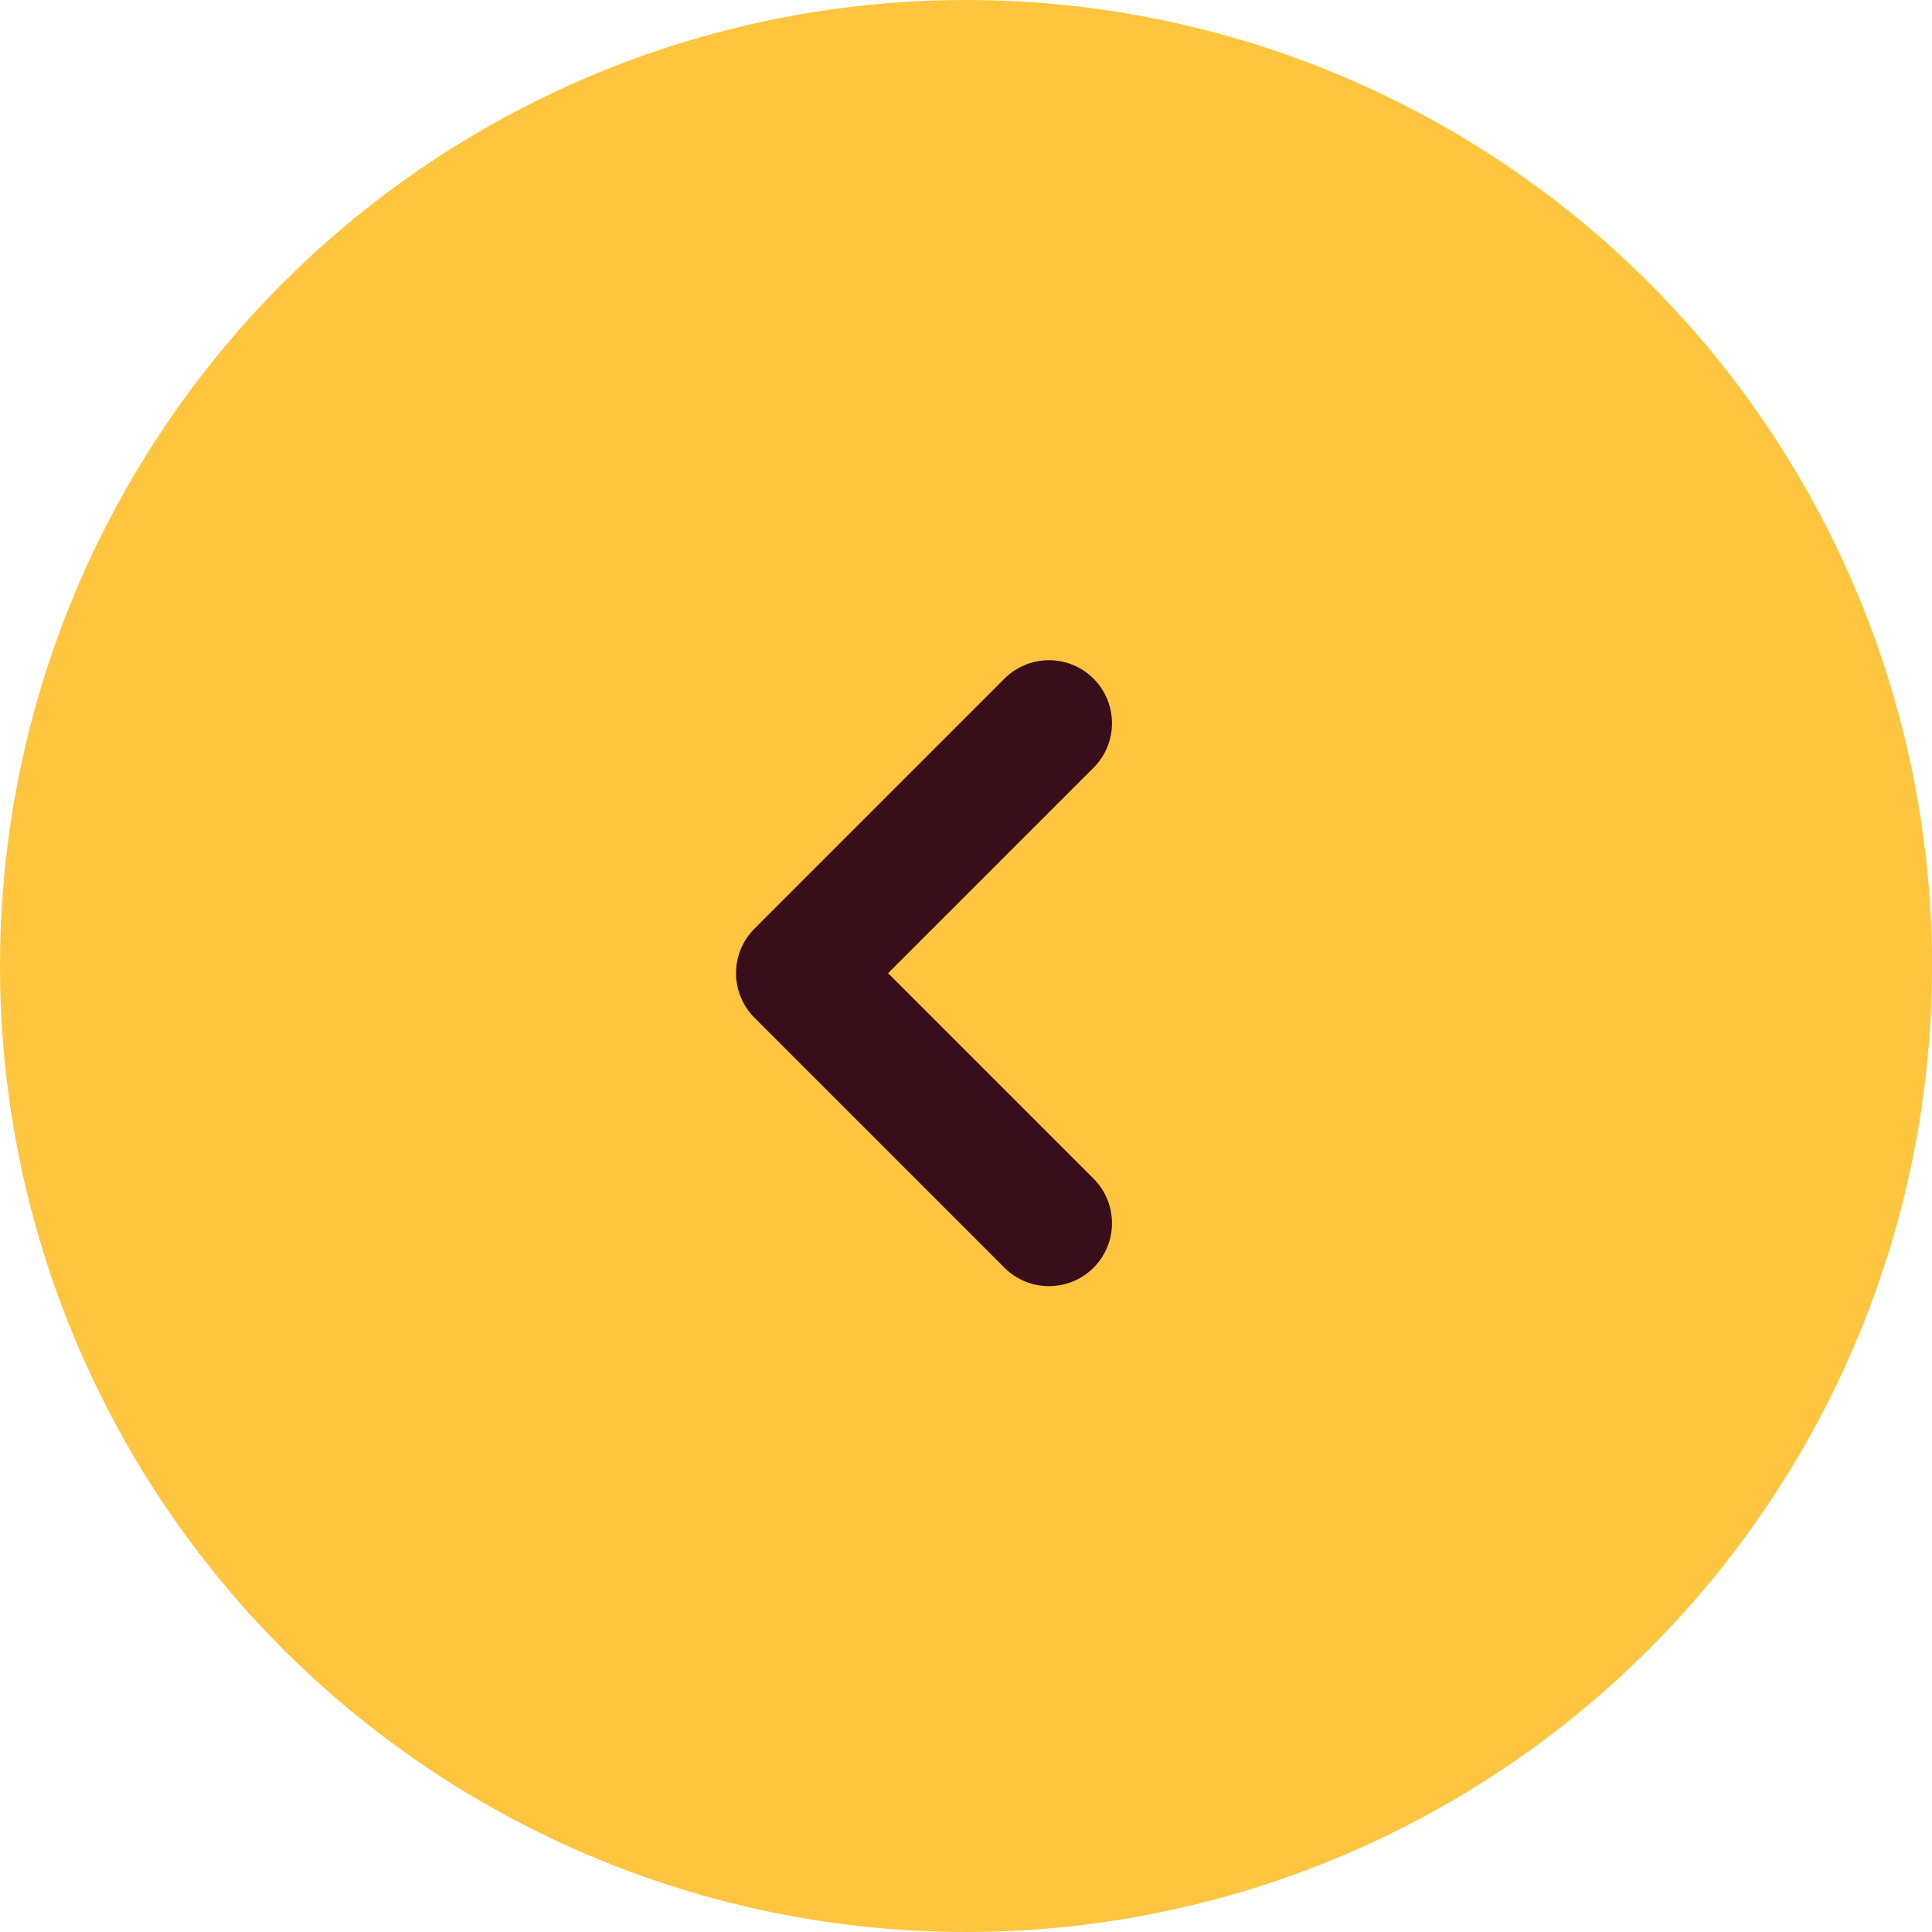
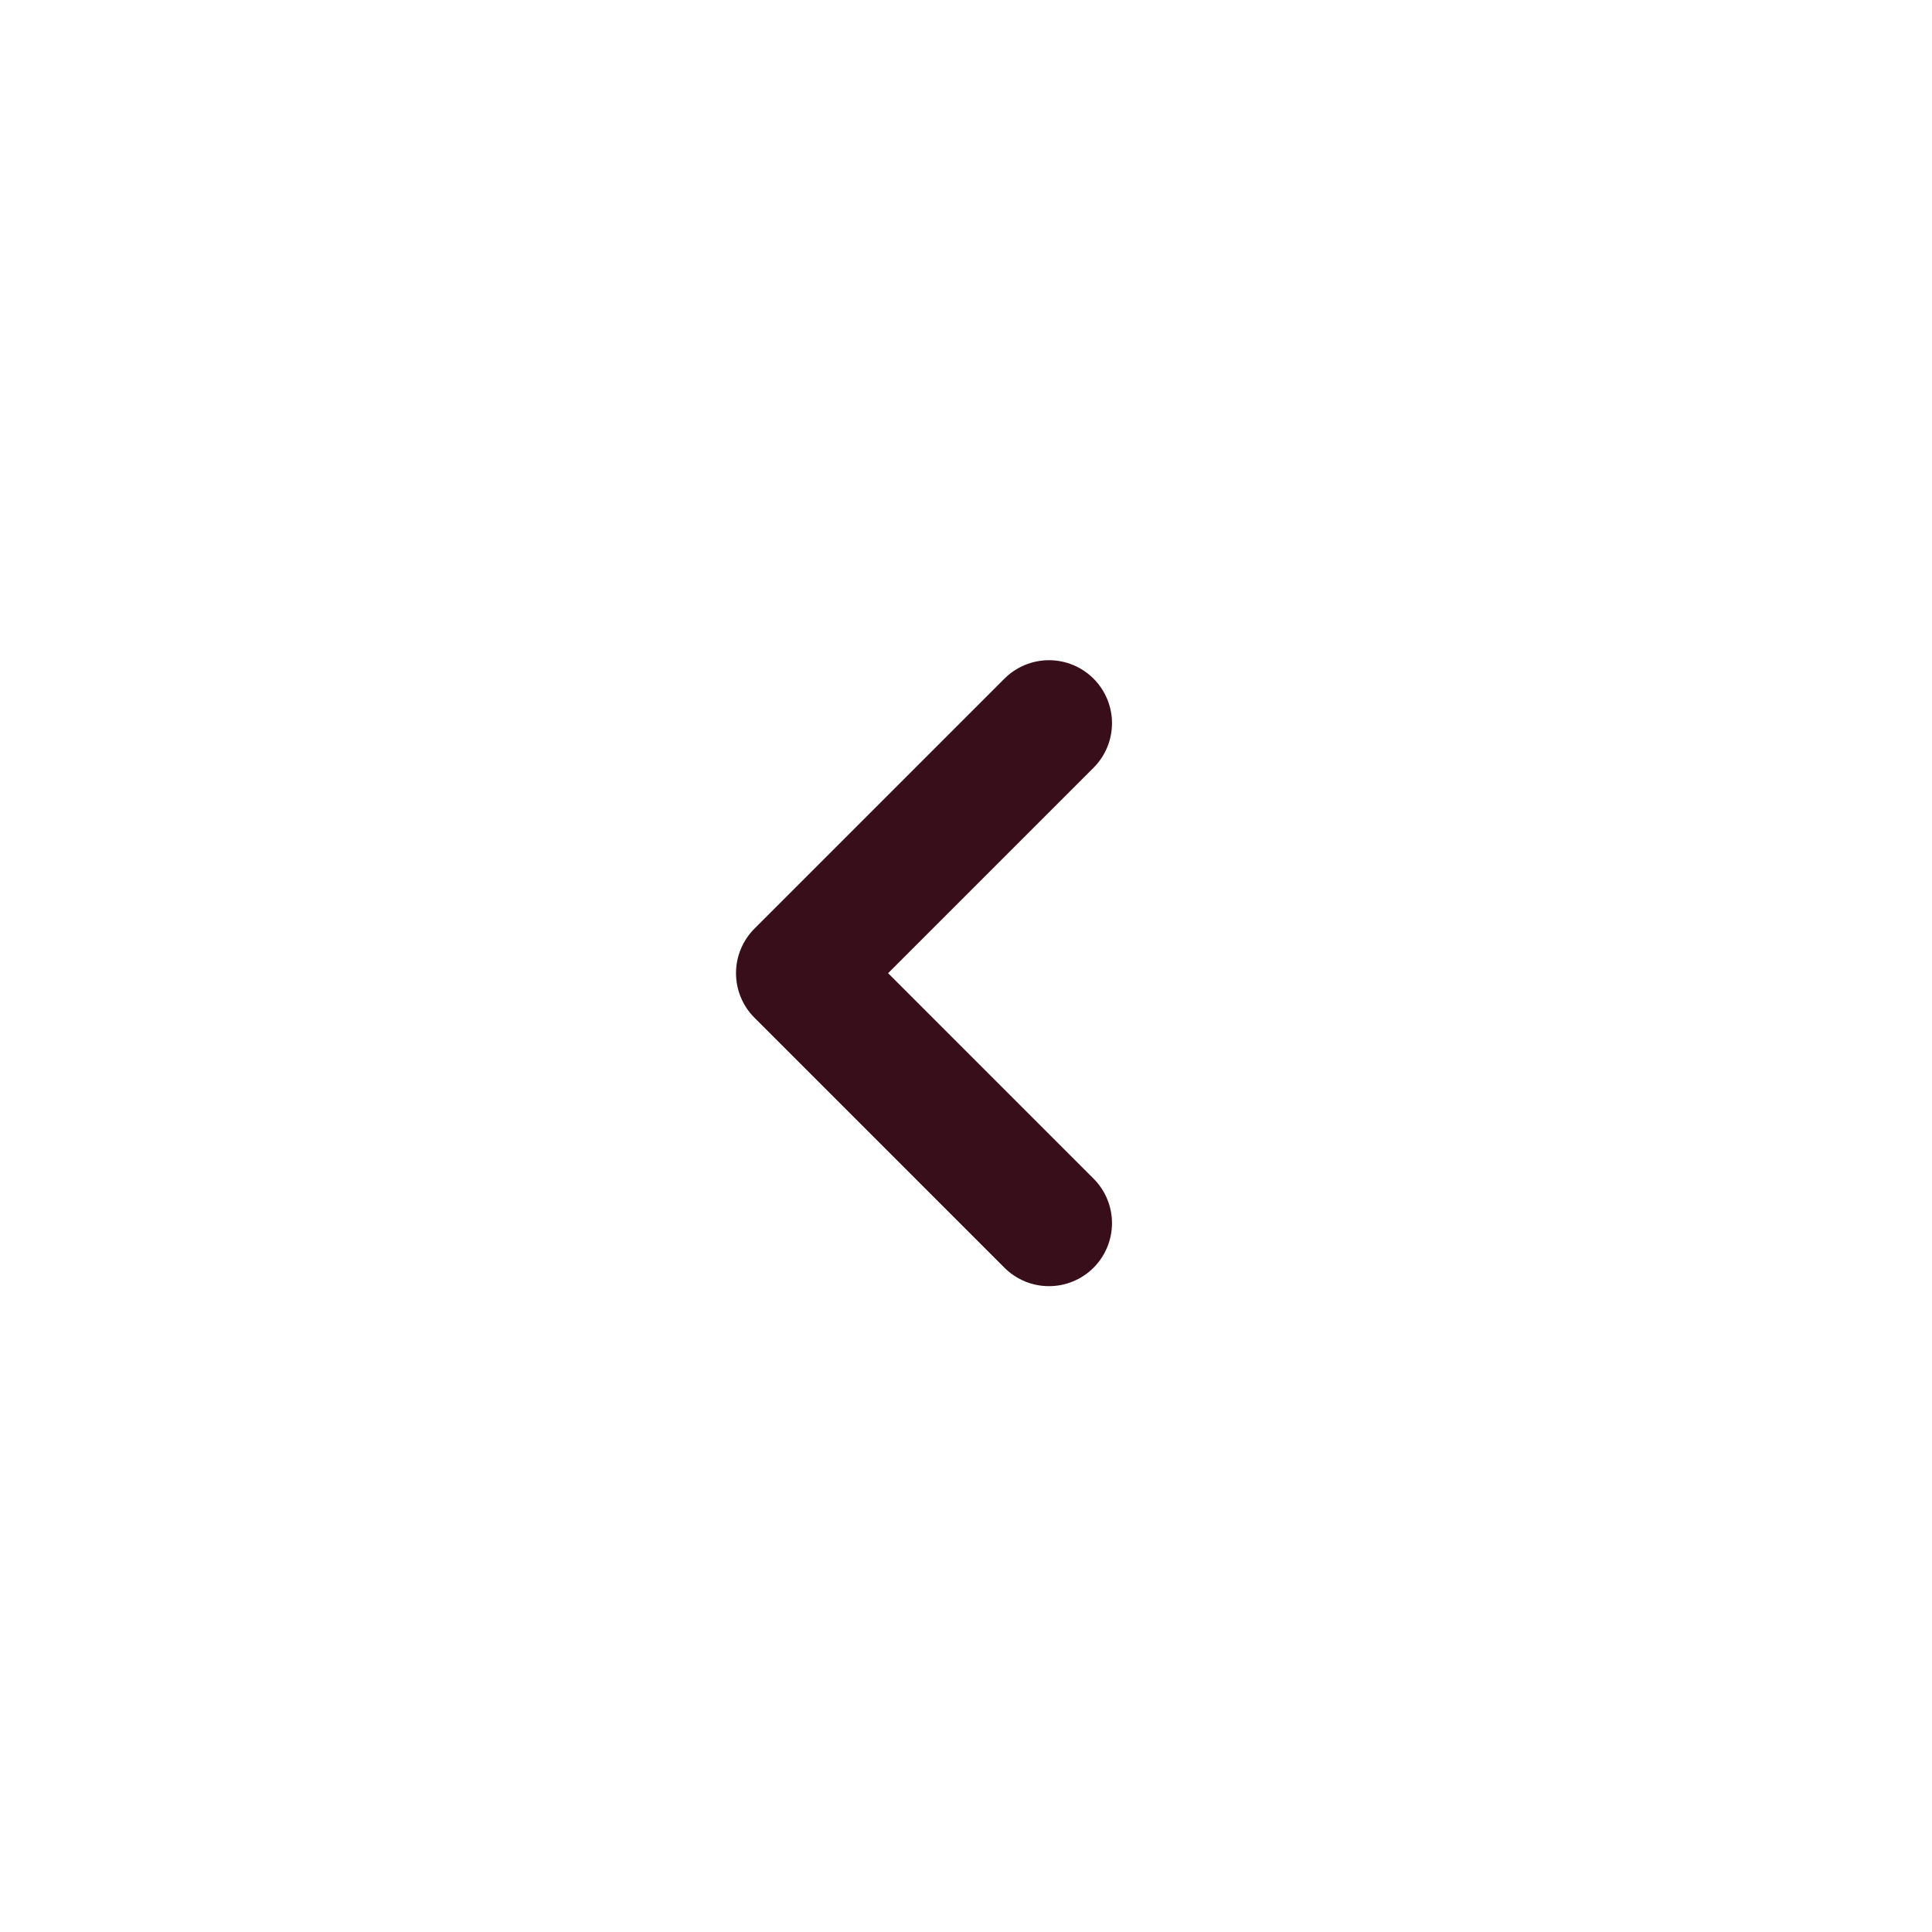
<svg xmlns="http://www.w3.org/2000/svg" id="Grupo_30" data-name="Grupo 30" width="46" height="46" viewBox="0 0 46 46">
-   <circle id="Elipse_5" data-name="Elipse 5" cx="23" cy="23" r="23" fill="#ffc53e" />
  <path id="Caminho_83" data-name="Caminho 83" d="M3706.73,950.989l-5.952,5.952,5.952,5.952" transform="translate(-3681.754 -933.77)" fill="none" stroke="#390e1b" stroke-linecap="round" stroke-linejoin="round" stroke-width="3" />
</svg>